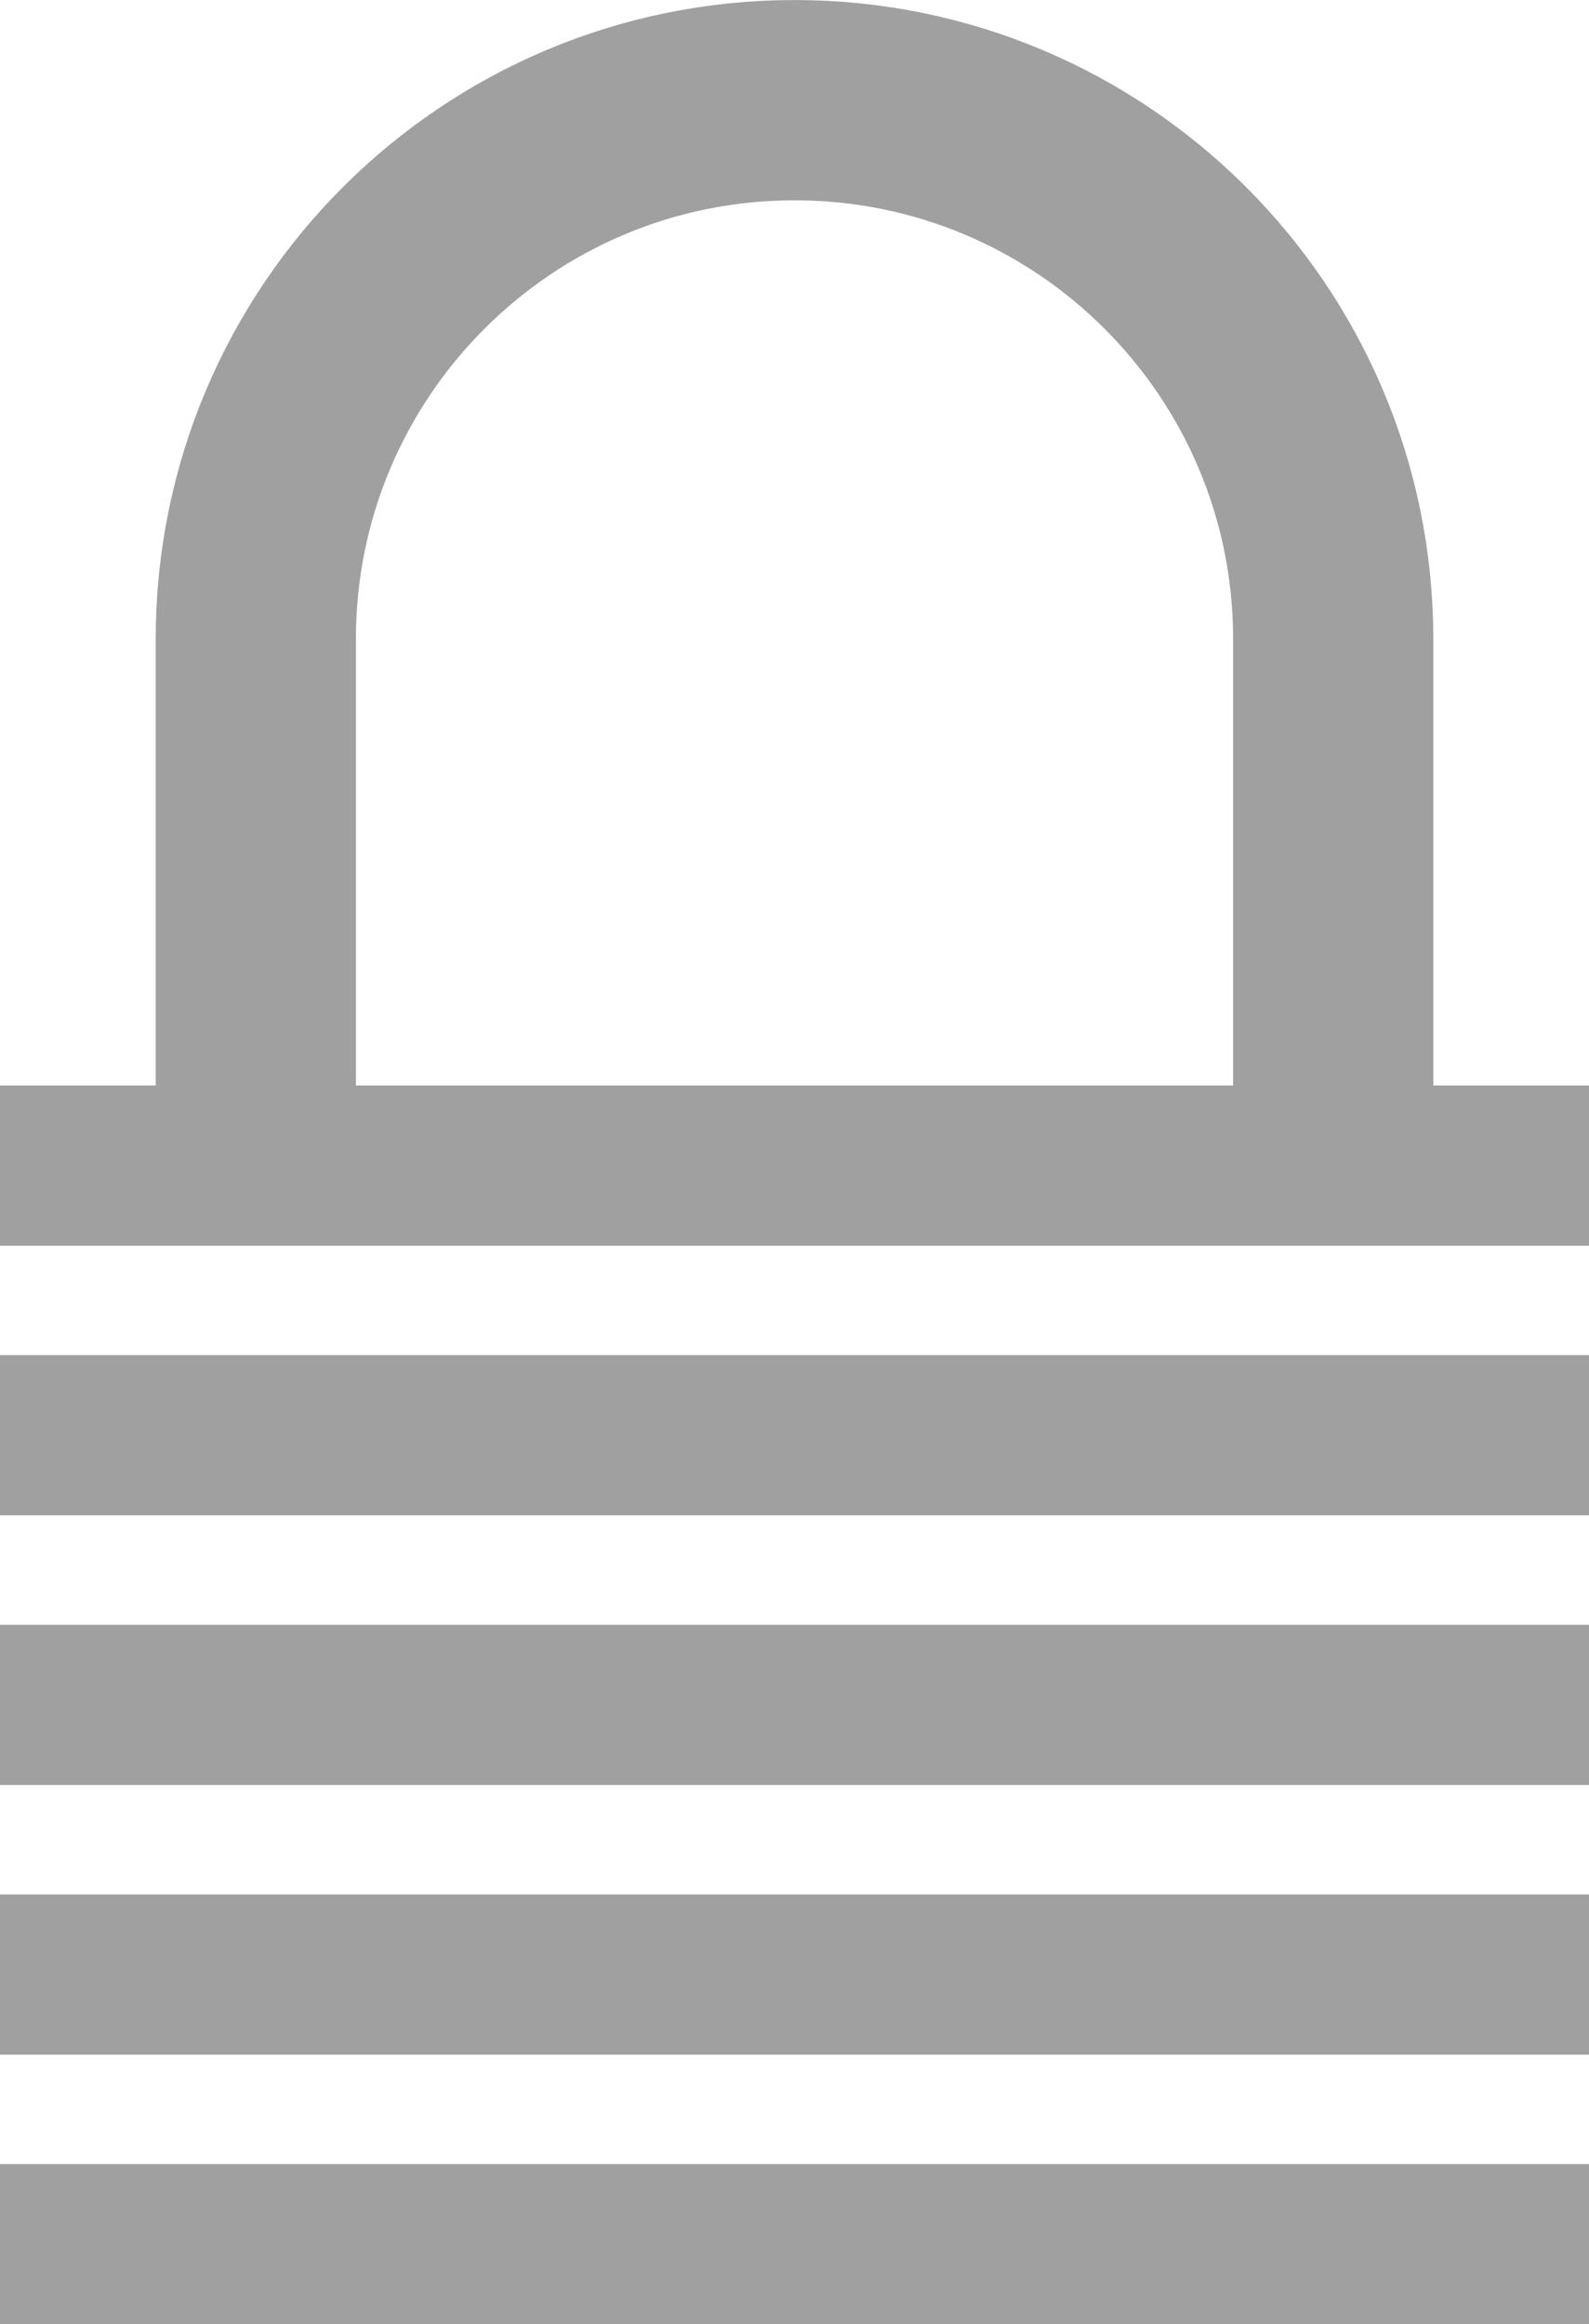
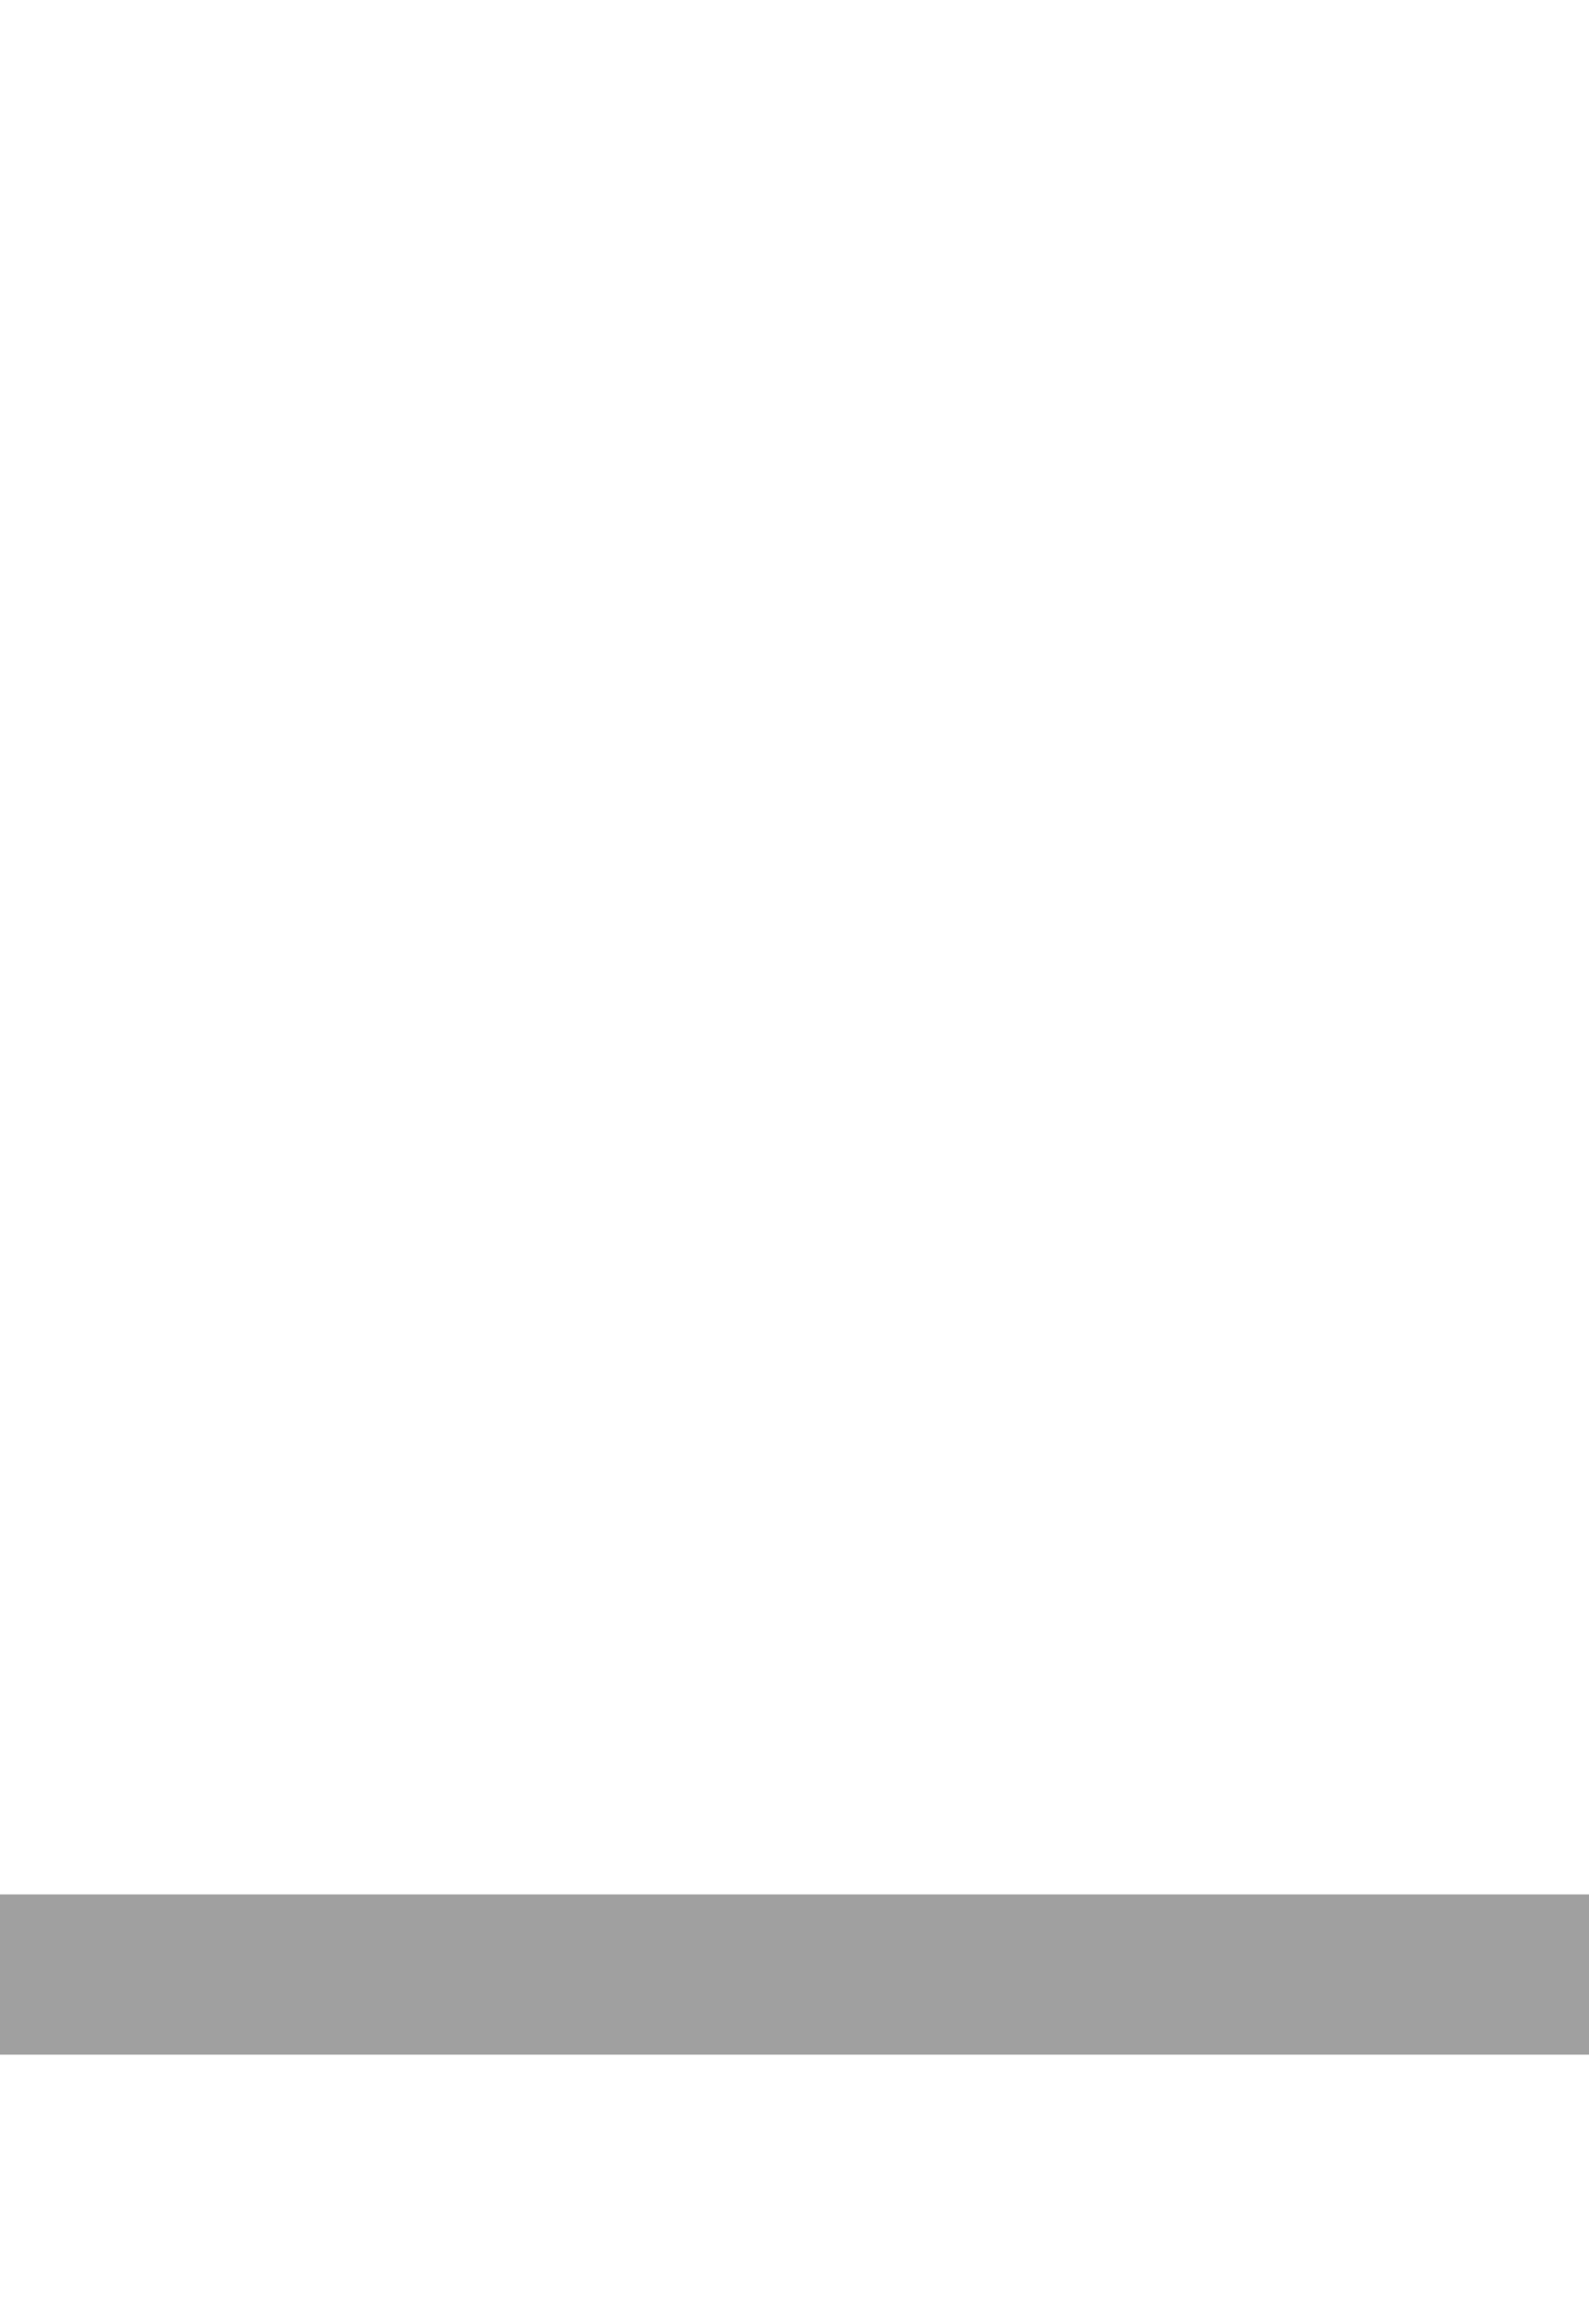
<svg xmlns="http://www.w3.org/2000/svg" version="1.1" id="Layer_1" x="0px" y="0px" width="39.685px" height="58.027px" viewBox="0 0 39.685 58.027" enable-background="new 0 0 39.685 58.027" xml:space="preserve" fill="#A0A0A0">
  <g>
-     <path fill="none" stroke="#A0A0A0" stroke-width="5" d="M33.297,30.658V15.955c0-7.431-6.024-13.454-13.454-13.454   c-7.43,0-13.454,6.023-13.454,13.454v14.704" />
-     <line fill="none" stroke="#A0A0A0" stroke-width="4" x1="0" y1="29.1" x2="39.685" y2="29.1" />
-     <line fill="none" stroke="#A0A0A0" stroke-width="4" x1="0" y1="56.027" x2="39.685" y2="56.027" />
    <line fill="none" stroke="#A0A0A0" stroke-width="4" x1="0" y1="49.295" x2="39.685" y2="49.295" />
-     <line fill="none" stroke="#A0A0A0" stroke-width="4" x1="0" y1="42.563" x2="39.685" y2="42.563" />
-     <line fill="none" stroke="#A0A0A0" stroke-width="4" x1="0" y1="35.831" x2="39.685" y2="35.831" />
  </g>
</svg>